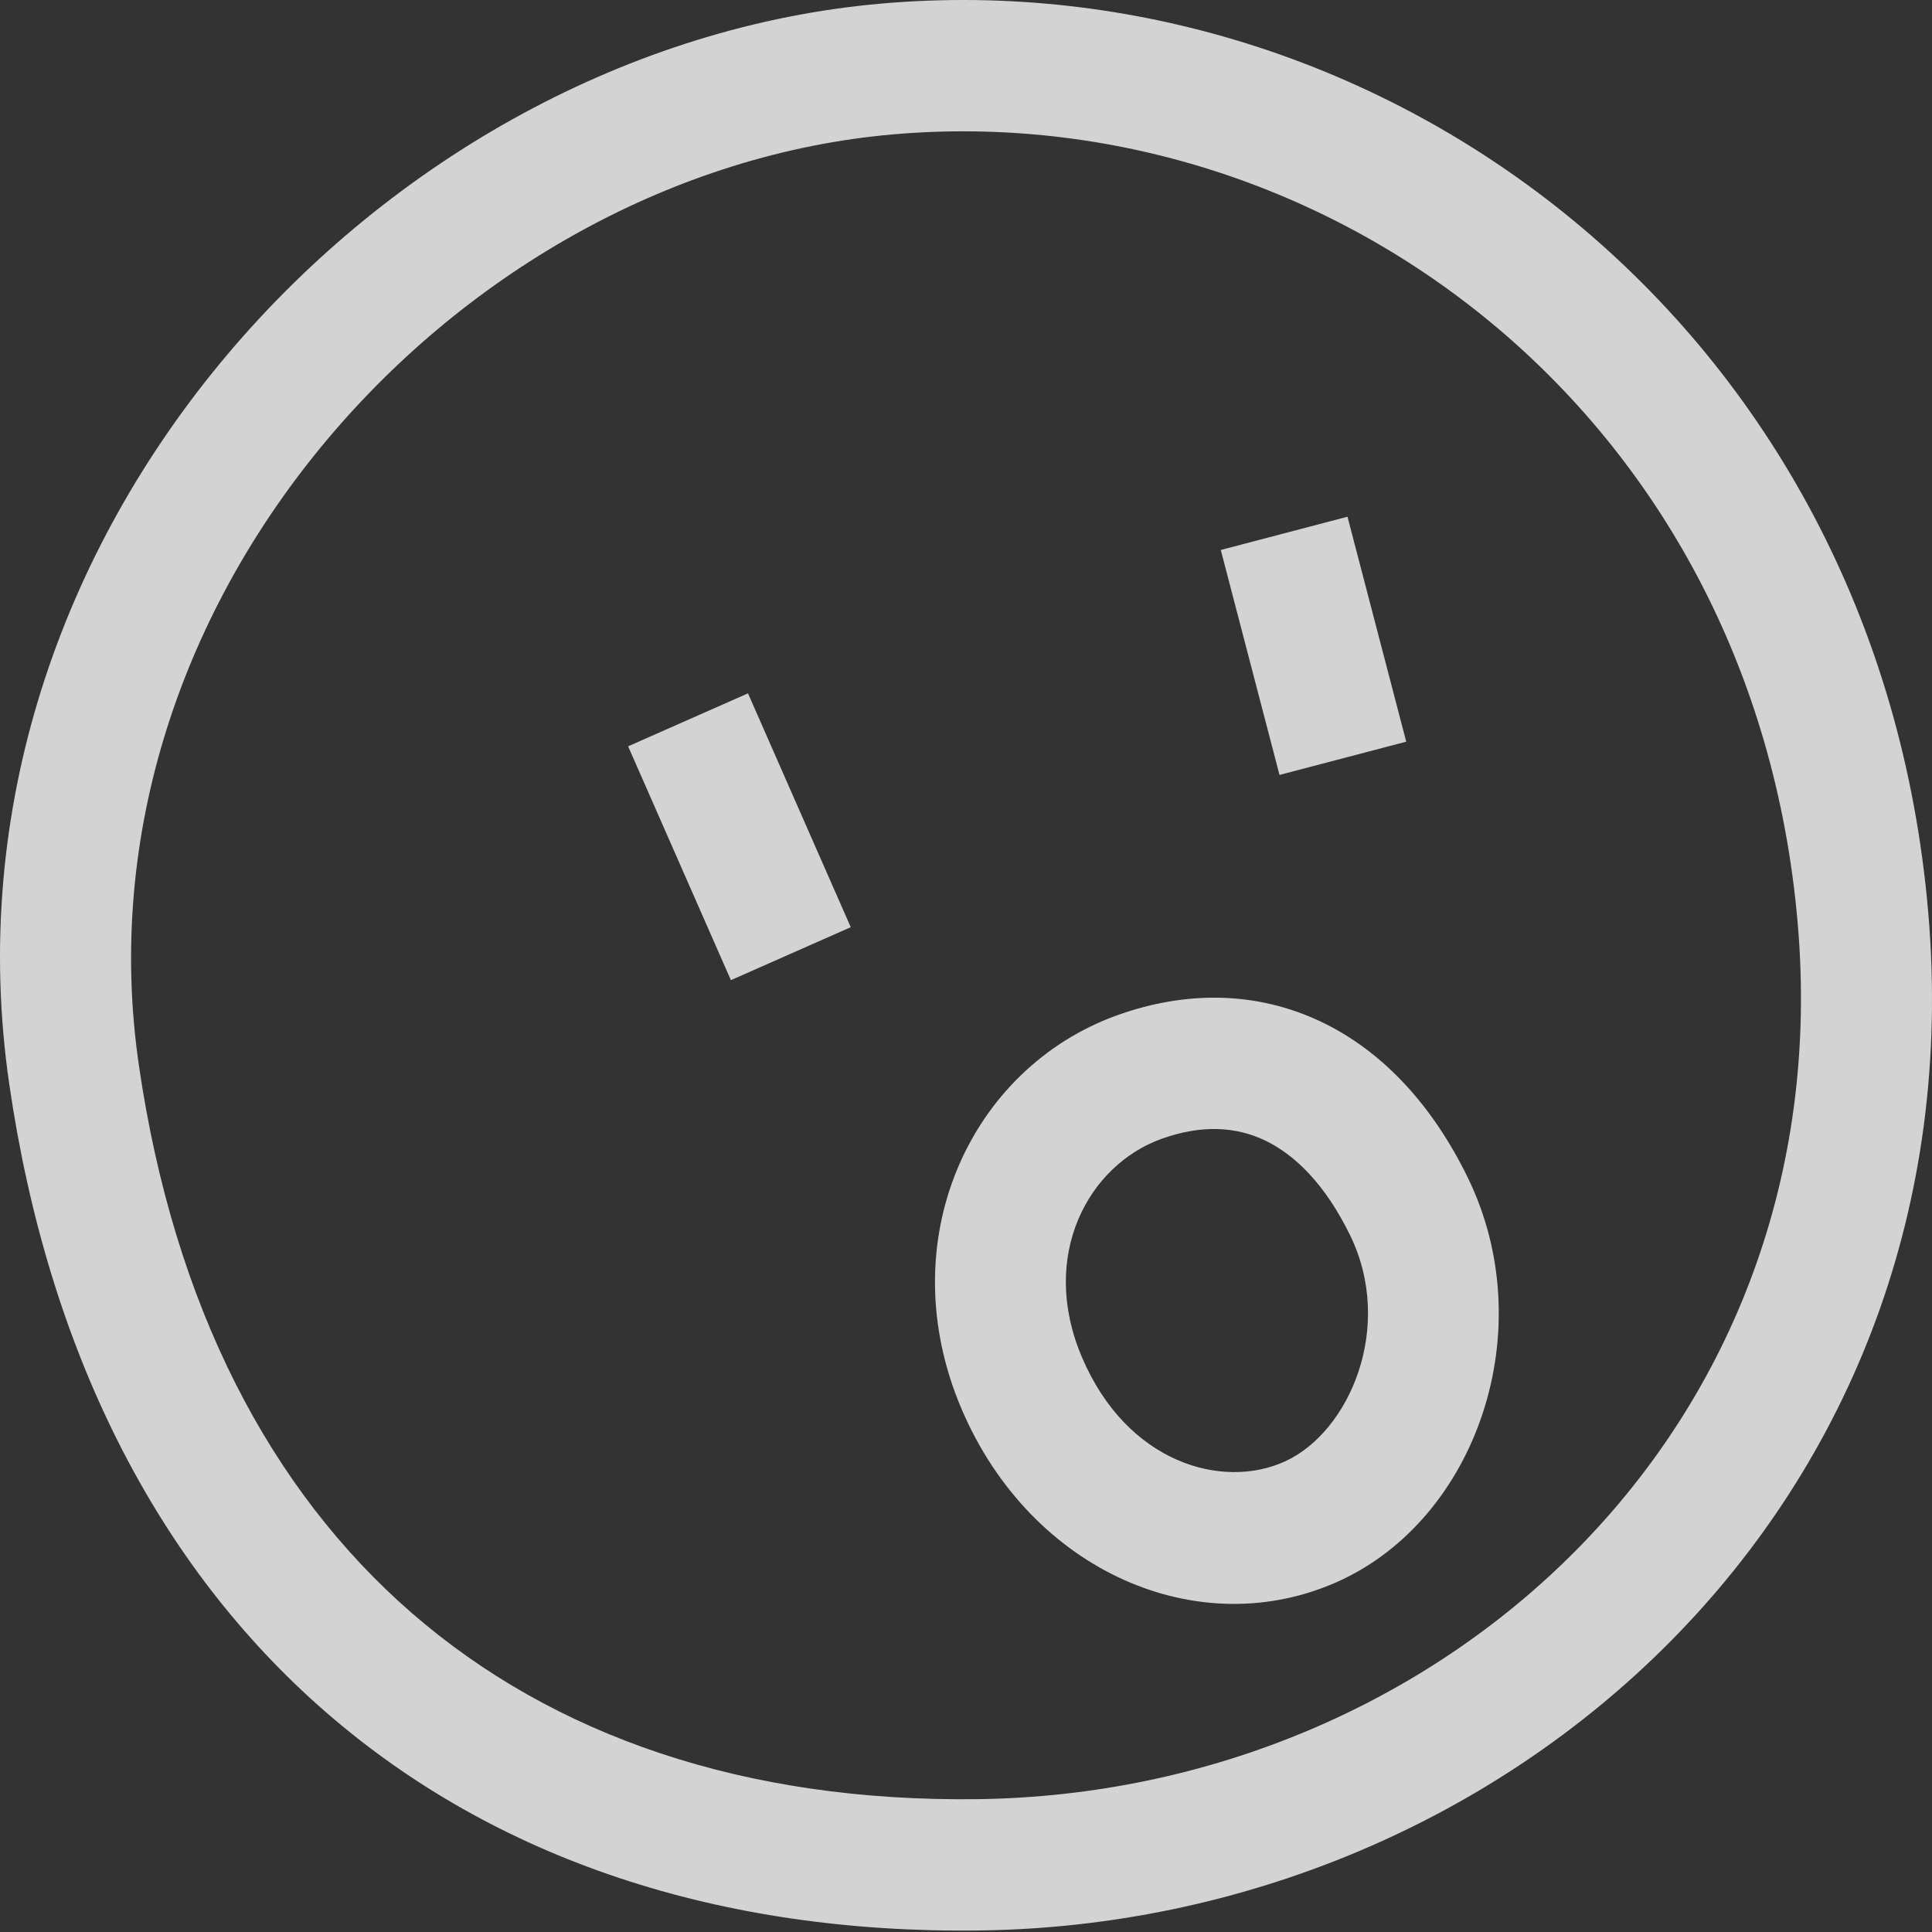
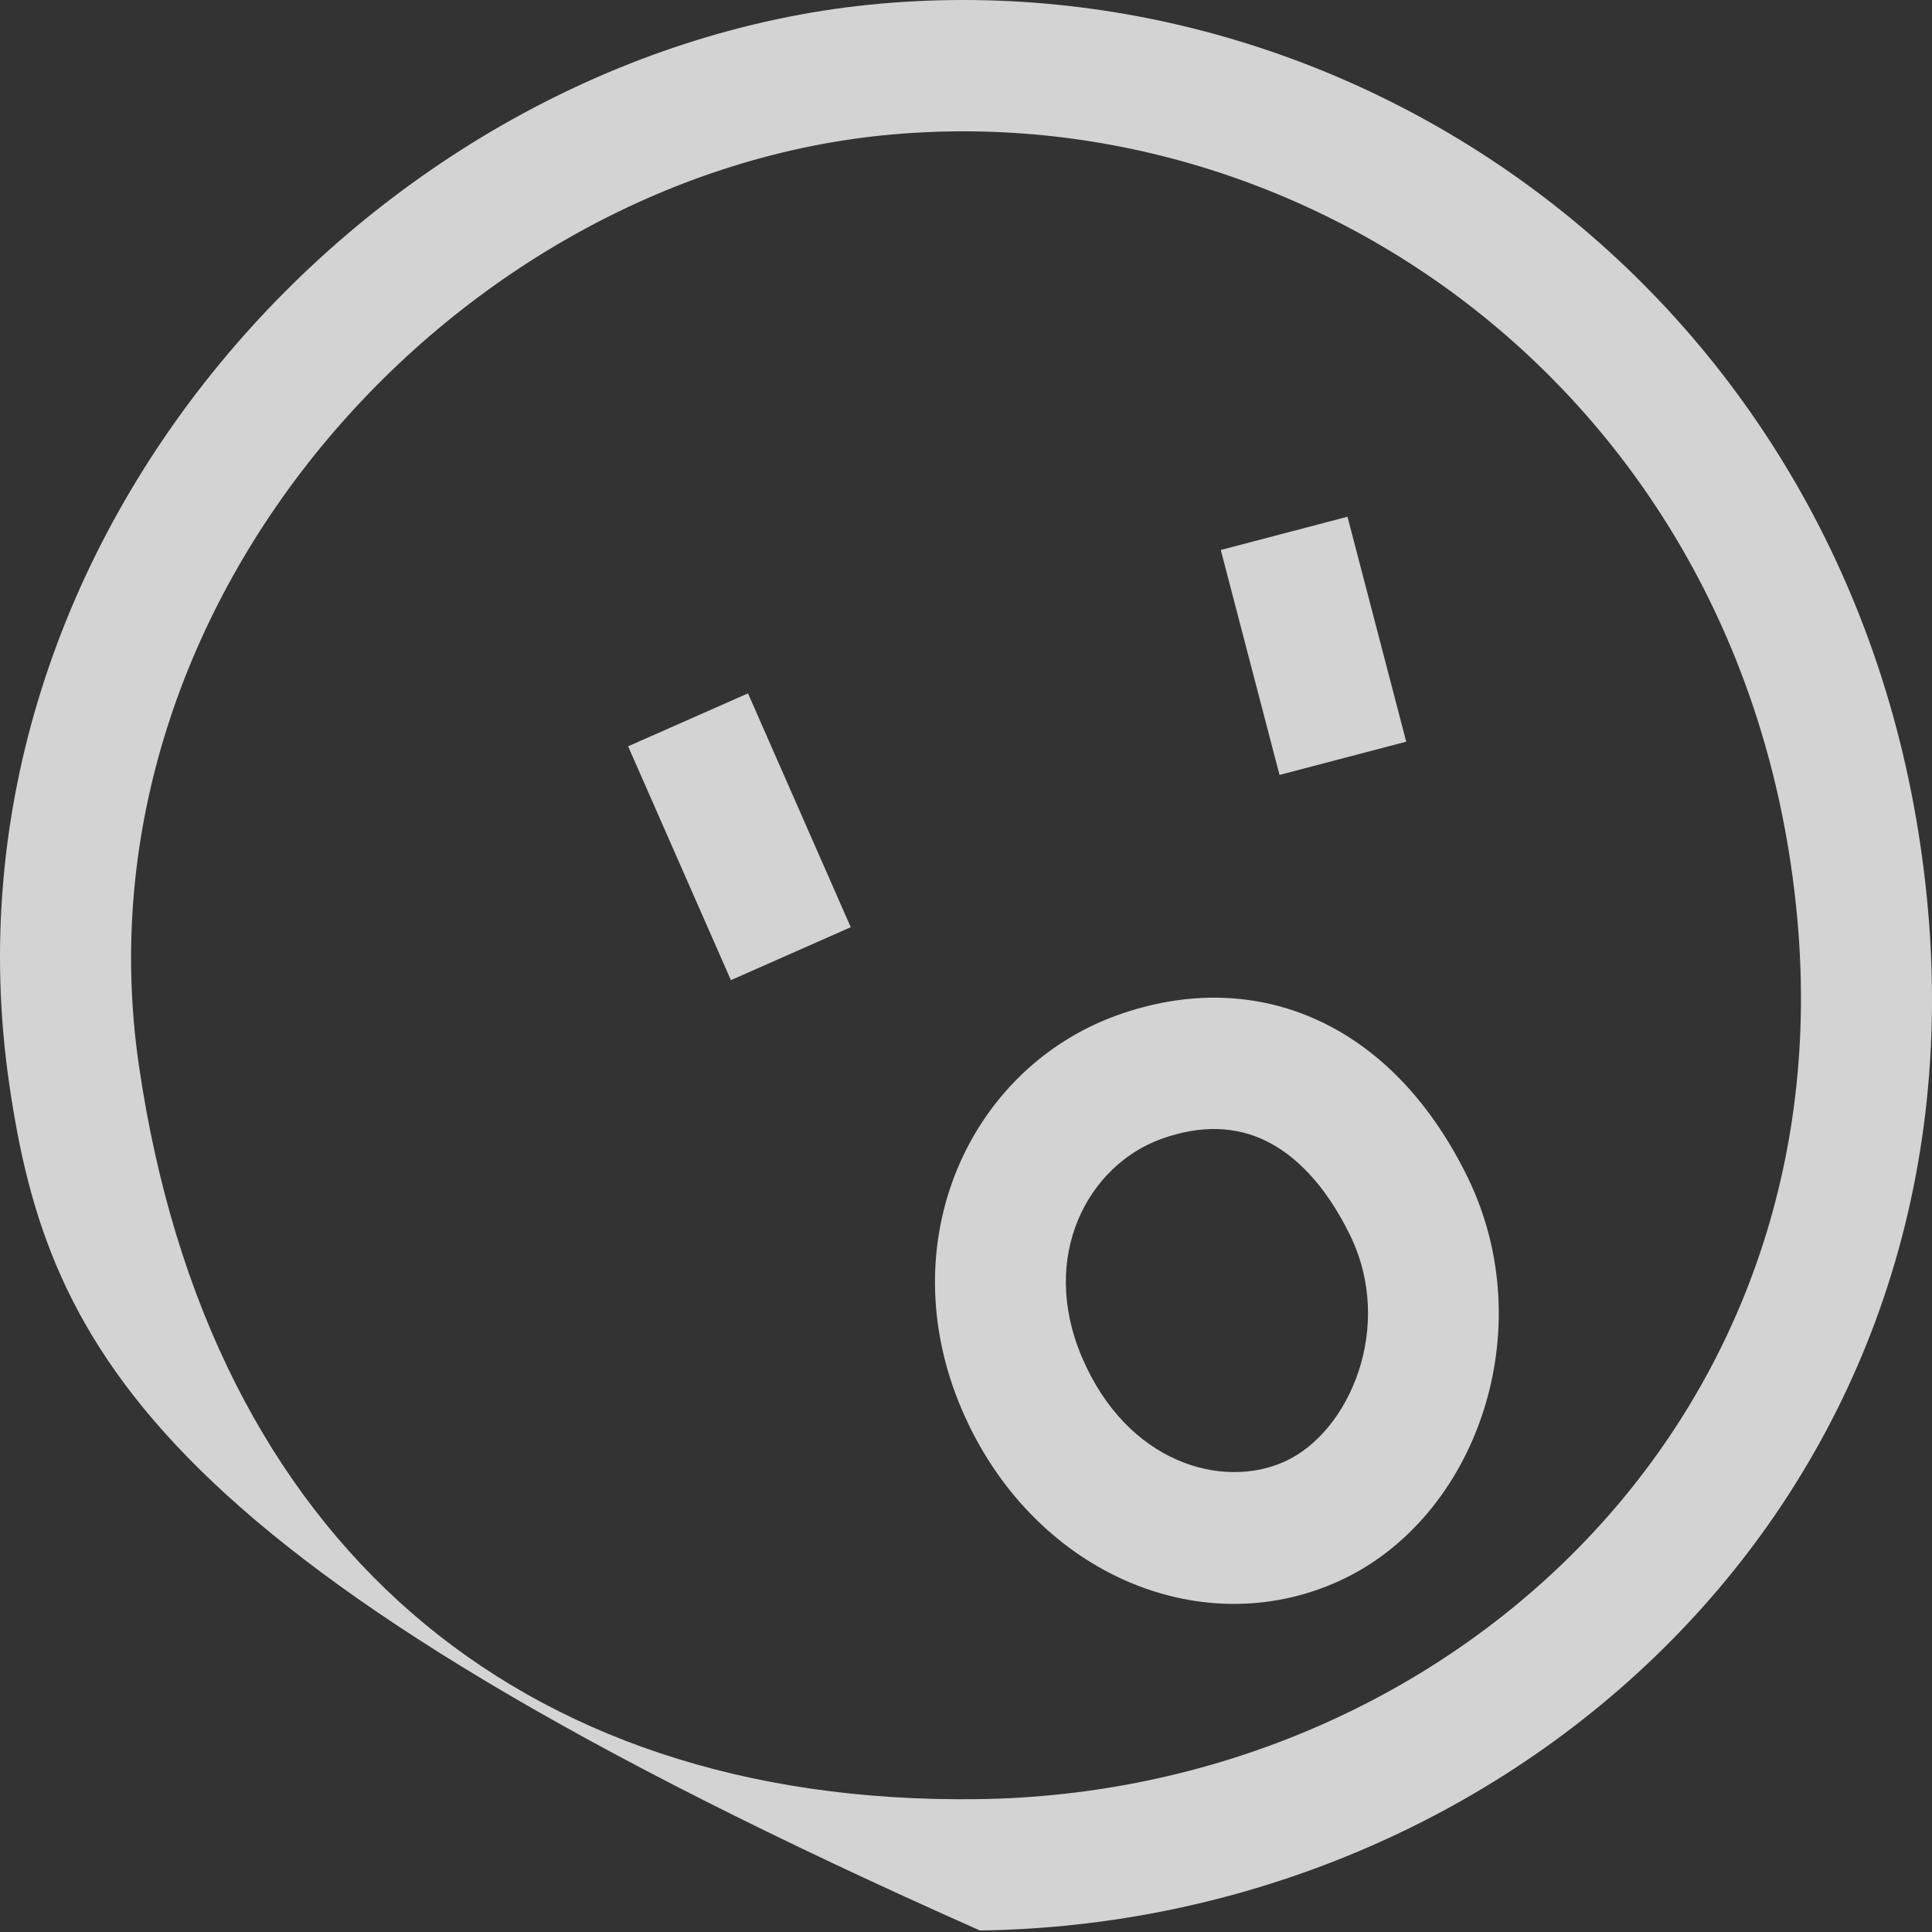
<svg xmlns="http://www.w3.org/2000/svg" width="140" height="140" viewBox="0 0 140 140" fill="none">
  <rect x="0" y="0" width="140" height="140" fill="#333333" stroke="none" />
-   <path fill-rule="evenodd" clip-rule="evenodd" d="M130.268 66.894C127.059 29.731 95.989 6.994 64.686 9.74C33.269 12.496 5.144 43.355 10.06 77.17C12.604 94.672 19.605 107.99 29.837 116.883C40.062 125.77 53.928 130.599 70.879 130.373C104.365 129.925 133.436 103.599 130.268 66.894ZM63.859 0.26C100.218 -2.93 136.048 23.503 139.724 66.074C143.438 109.103 109.155 139.379 71.006 139.889C52.139 140.141 35.892 134.74 23.62 124.074C11.355 113.414 3.475 97.855 0.668 78.542C-5.12 38.728 27.613 3.439 63.859 0.26ZM92.718 56.155L88.463 39.854L97.644 37.444L101.9 53.745L92.718 56.155ZM52.964 71.026L45.516 54.081L54.202 50.243L61.649 67.188L52.964 71.026ZM91.659 82.637C89.582 81.648 87.1 81.471 84.157 82.529C78.886 84.425 75.265 90.977 78.4 98.346C81.678 106.047 88.601 107.961 93.113 105.901C97.795 103.764 101.072 96.139 97.828 89.5C96.013 85.787 93.804 83.658 91.659 82.637ZM95.729 74.039C100.277 76.204 103.846 80.187 106.351 85.313C111.744 96.35 107.005 110.016 97.045 114.563C86.914 119.187 74.694 113.883 69.671 102.081C64.507 89.945 70.269 77.414 80.952 73.571C85.986 71.761 91.112 71.842 95.729 74.039Z" fill="#FBFBFB" fill-opacity="0.8" />
+   <path fill-rule="evenodd" clip-rule="evenodd" d="M130.268 66.894C127.059 29.731 95.989 6.994 64.686 9.74C33.269 12.496 5.144 43.355 10.06 77.17C12.604 94.672 19.605 107.99 29.837 116.883C40.062 125.77 53.928 130.599 70.879 130.373C104.365 129.925 133.436 103.599 130.268 66.894ZM63.859 0.26C100.218 -2.93 136.048 23.503 139.724 66.074C143.438 109.103 109.155 139.379 71.006 139.889C11.355 113.414 3.475 97.855 0.668 78.542C-5.12 38.728 27.613 3.439 63.859 0.26ZM92.718 56.155L88.463 39.854L97.644 37.444L101.9 53.745L92.718 56.155ZM52.964 71.026L45.516 54.081L54.202 50.243L61.649 67.188L52.964 71.026ZM91.659 82.637C89.582 81.648 87.1 81.471 84.157 82.529C78.886 84.425 75.265 90.977 78.4 98.346C81.678 106.047 88.601 107.961 93.113 105.901C97.795 103.764 101.072 96.139 97.828 89.5C96.013 85.787 93.804 83.658 91.659 82.637ZM95.729 74.039C100.277 76.204 103.846 80.187 106.351 85.313C111.744 96.35 107.005 110.016 97.045 114.563C86.914 119.187 74.694 113.883 69.671 102.081C64.507 89.945 70.269 77.414 80.952 73.571C85.986 71.761 91.112 71.842 95.729 74.039Z" fill="#FBFBFB" fill-opacity="0.8" />
</svg>